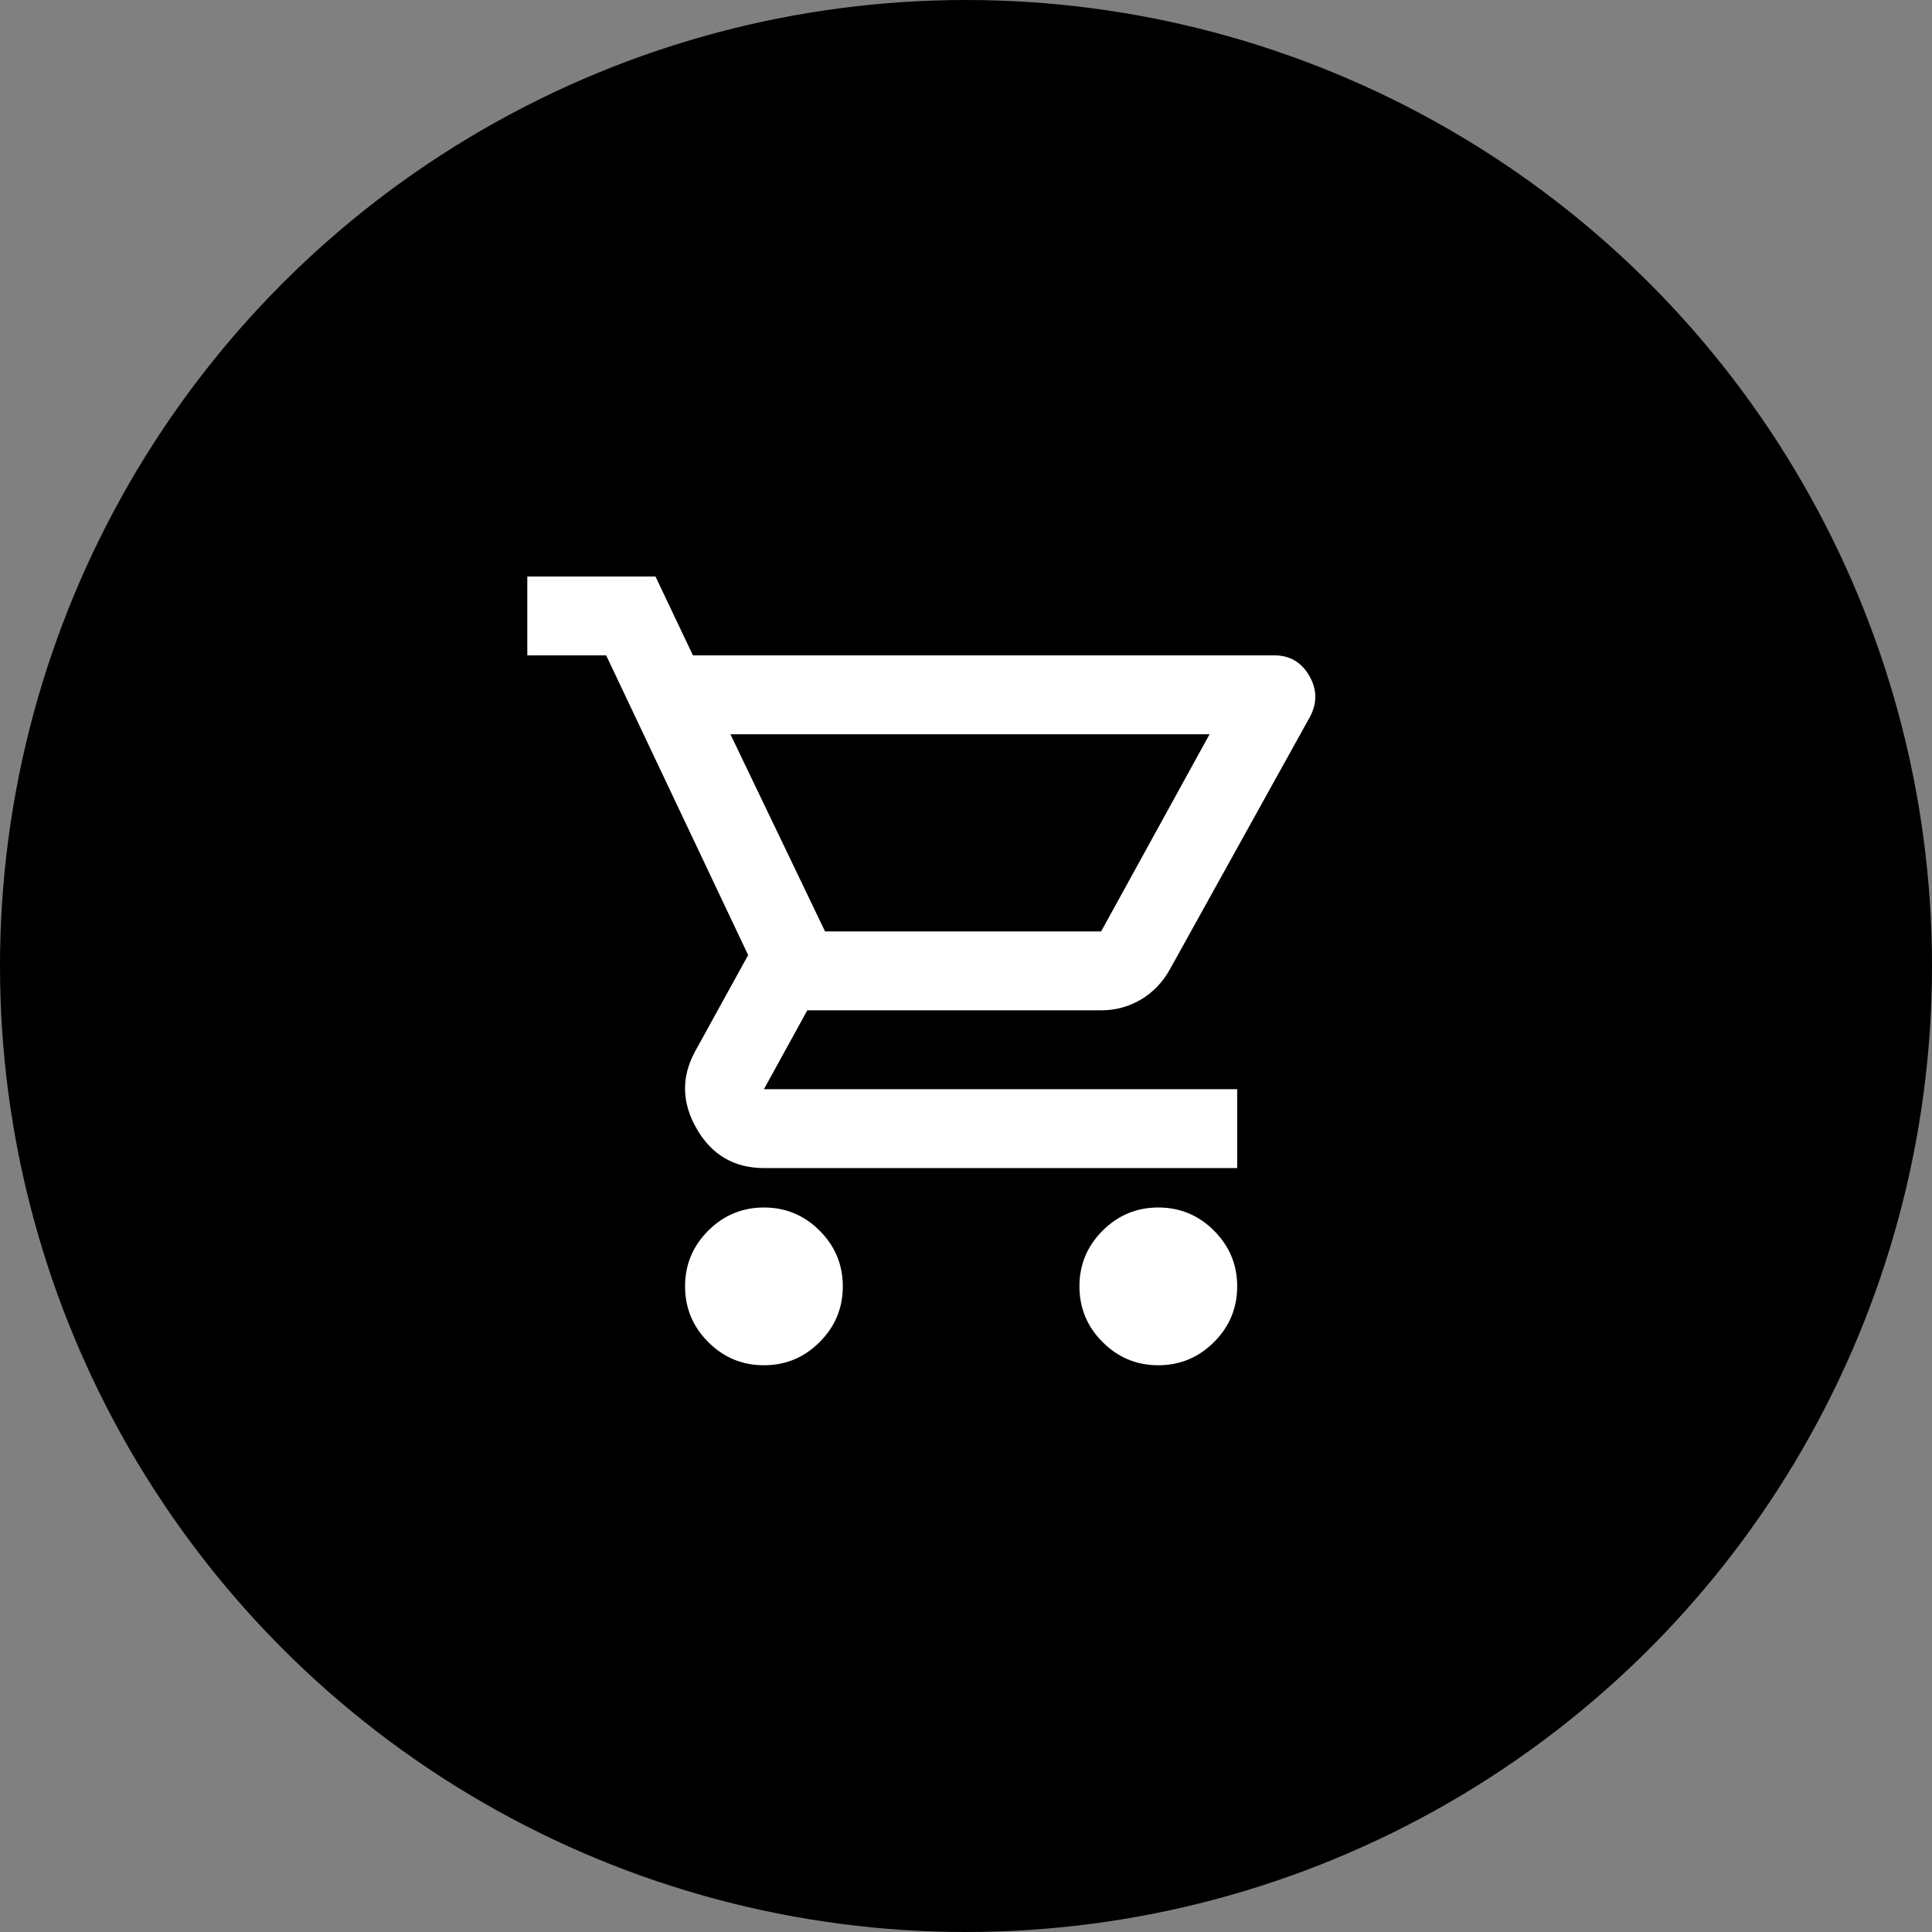
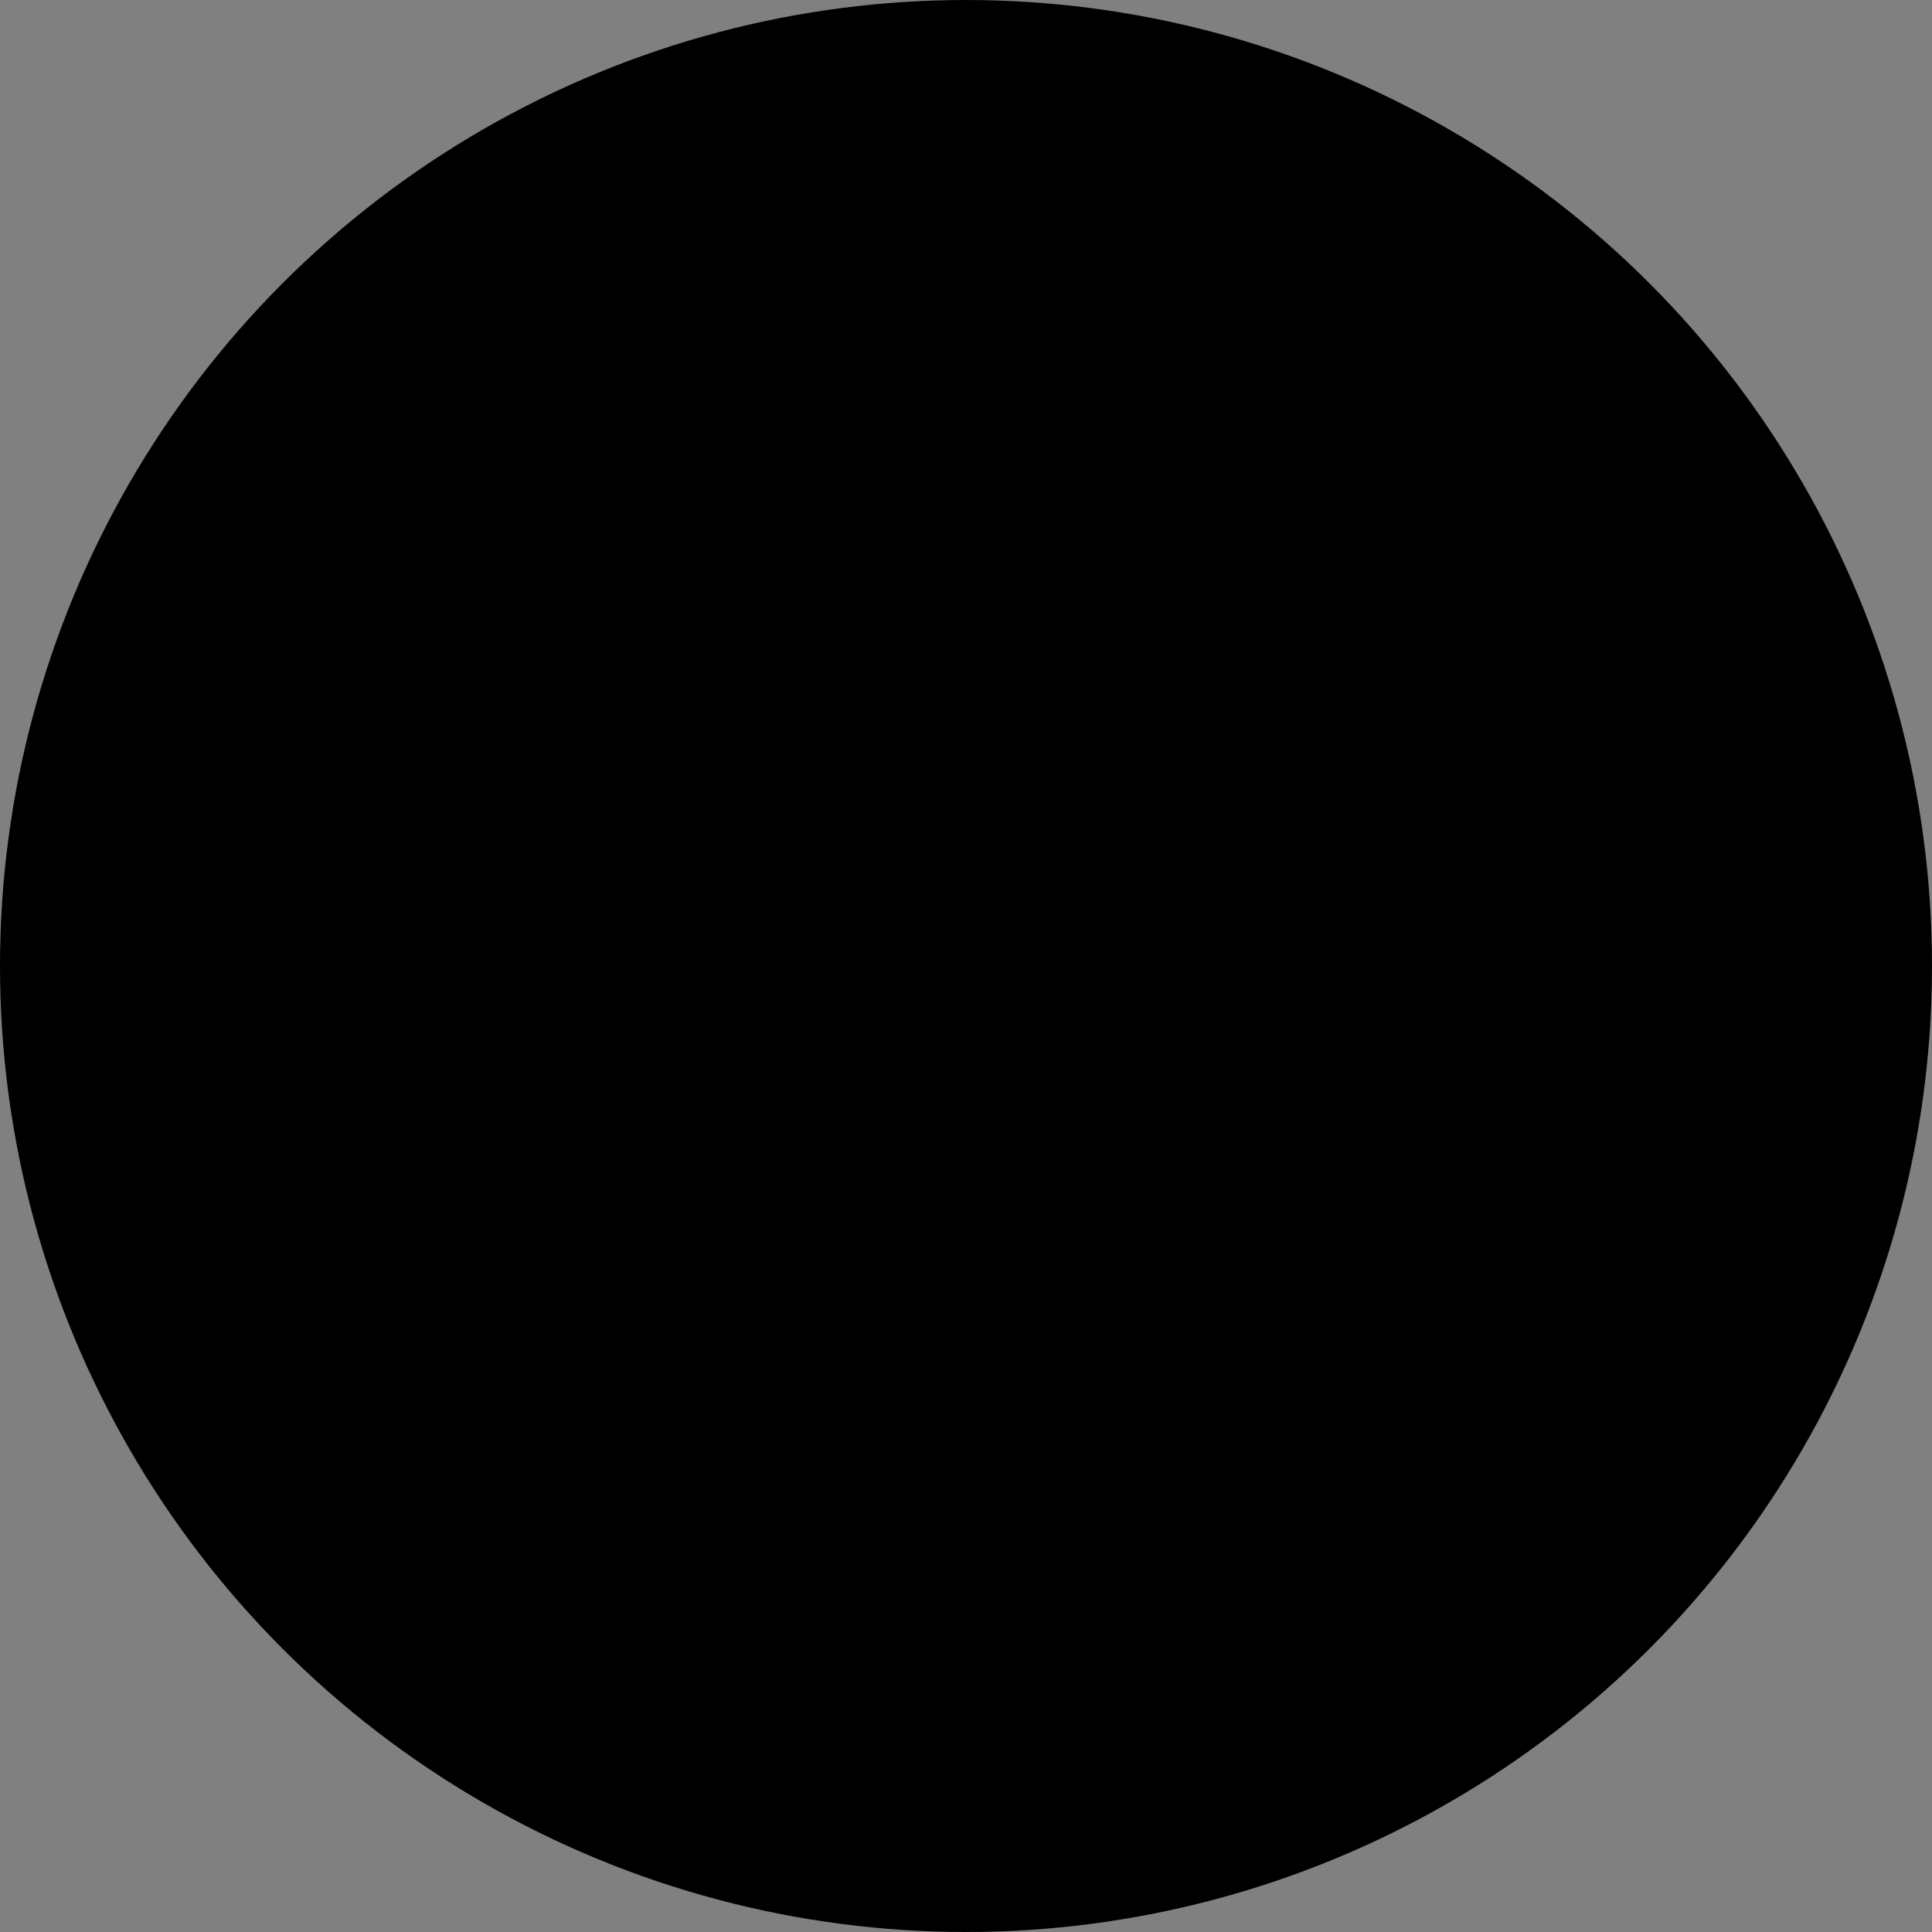
<svg xmlns="http://www.w3.org/2000/svg" width="198" height="198" viewBox="0 0 198 198" fill="none">
  <rect x="0" y="0" width="198" height="198" fill="#808080" stroke="none" />
  <circle cx="99" cy="99" r="99" fill="black" />
-   <path d="M78.291 139.917C76.069 139.917 74.166 139.125 72.583 137.542C71 135.959 70.208 134.056 70.208 131.833C70.208 129.61 71 127.707 72.583 126.124C74.166 124.541 76.069 123.75 78.291 123.75C80.514 123.75 82.417 124.541 84 126.124C85.583 127.707 86.375 129.61 86.375 131.833C86.375 134.056 85.583 135.959 84 137.542C82.417 139.125 80.514 139.917 78.291 139.917ZM118.708 139.917C116.485 139.917 114.582 139.125 112.999 137.542C111.416 135.959 110.625 134.056 110.625 131.833C110.625 129.61 111.416 127.707 112.999 126.124C114.582 124.541 116.485 123.75 118.708 123.75C120.931 123.75 122.834 124.541 124.417 126.124C126 127.707 126.792 129.61 126.792 131.833C126.792 134.056 126 135.959 124.417 137.542C122.834 139.125 120.931 139.917 118.708 139.917ZM74.856 75.25L84.556 95.458H112.848L123.962 75.25H74.856ZM71.016 67.167H130.631C132.18 67.167 133.359 67.857 134.168 69.238C134.976 70.619 135.01 72.017 134.269 73.431L119.921 99.298C119.18 100.645 118.186 101.689 116.94 102.43C115.694 103.171 114.33 103.542 112.848 103.542H82.737L78.291 111.625H126.792V119.708H78.291C75.26 119.708 72.97 118.378 71.421 115.717C69.871 113.056 69.804 110.412 71.219 107.785L76.675 97.883L62.125 67.167H54.041V59.083H67.177L71.016 67.167Z" fill="white" />
</svg>